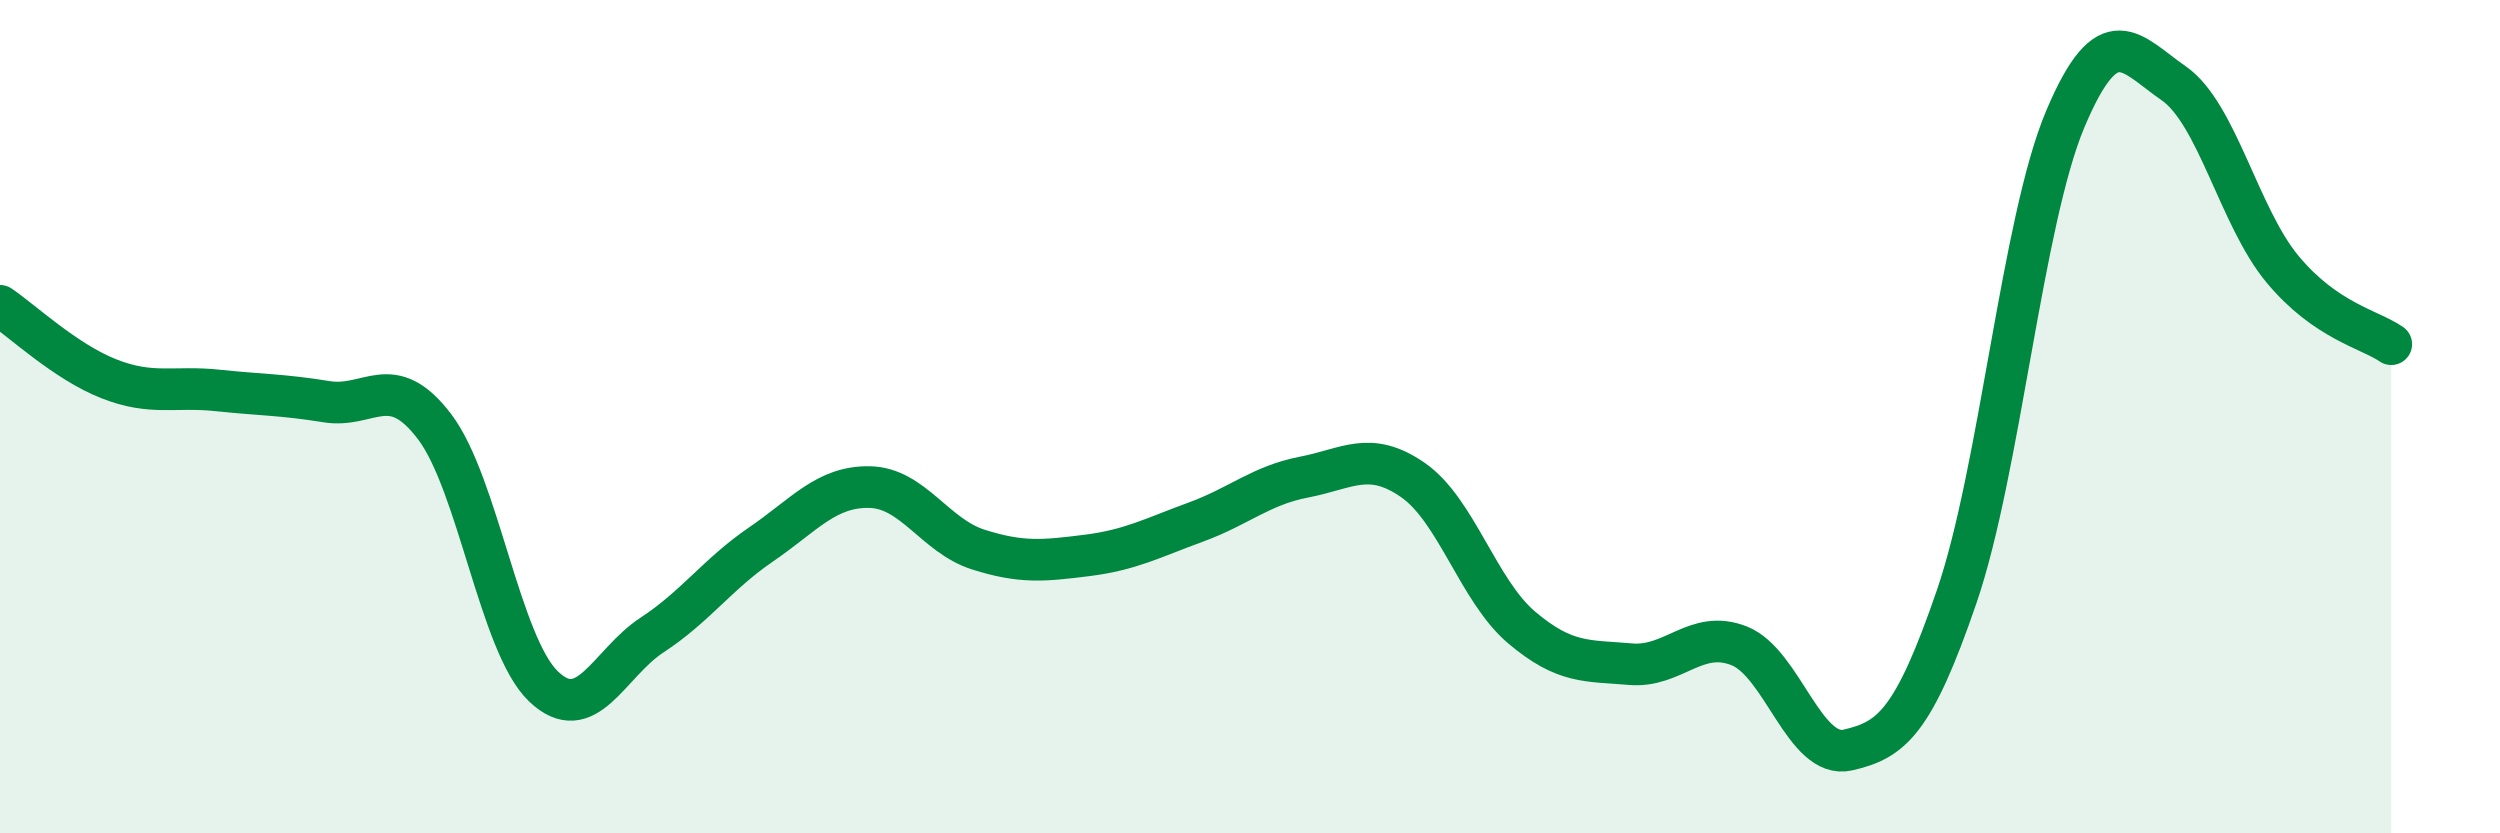
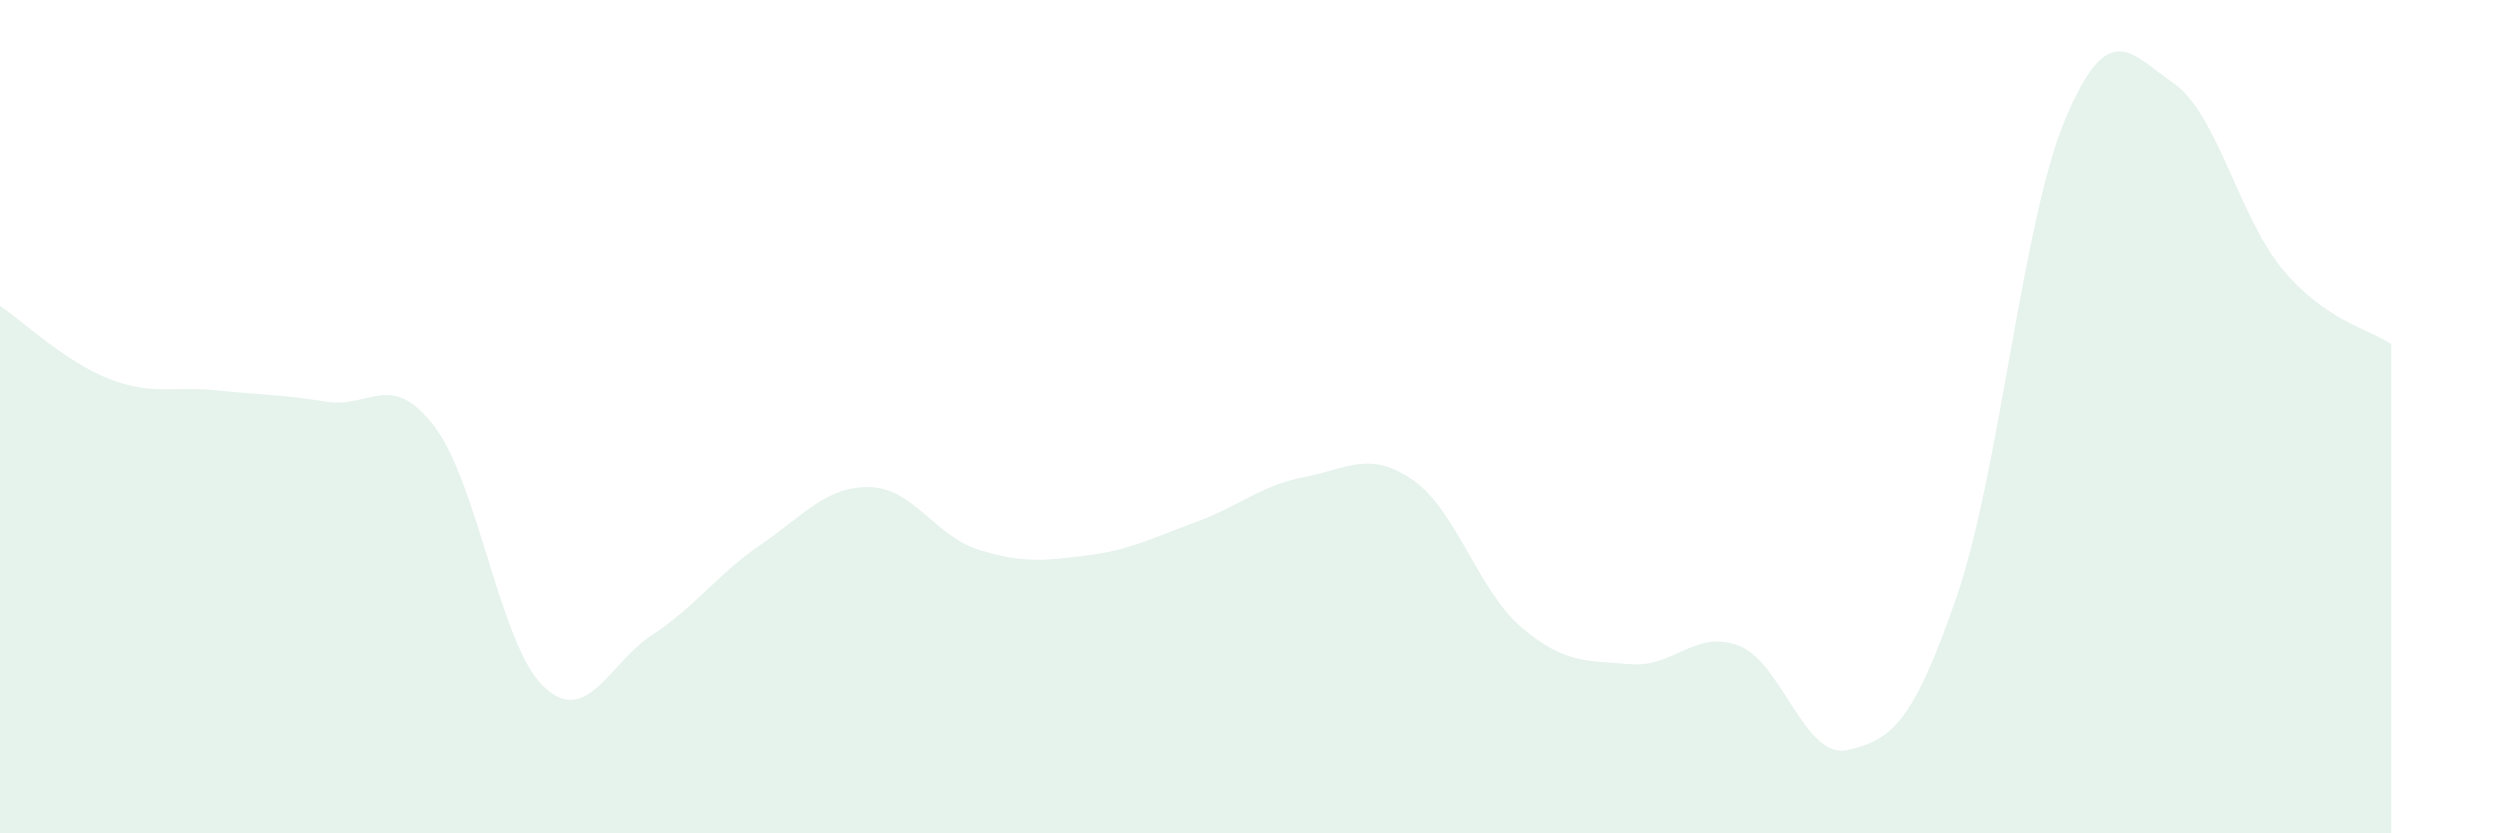
<svg xmlns="http://www.w3.org/2000/svg" width="60" height="20" viewBox="0 0 60 20">
  <path d="M 0,7.34 C 0.52,7.69 1.57,8.68 2.61,9.09 C 3.65,9.5 4.18,9.26 5.22,9.37 C 6.26,9.48 6.79,9.47 7.83,9.64 C 8.87,9.81 9.39,8.87 10.43,10.24 C 11.47,11.61 12,15.47 13.04,16.47 C 14.08,17.47 14.61,15.92 15.65,15.24 C 16.69,14.56 17.22,13.78 18.26,13.07 C 19.3,12.36 19.83,11.67 20.87,11.69 C 21.91,11.71 22.44,12.86 23.48,13.19 C 24.52,13.52 25.05,13.46 26.09,13.33 C 27.13,13.2 27.66,12.91 28.7,12.53 C 29.74,12.15 30.26,11.65 31.3,11.45 C 32.34,11.25 32.87,10.8 33.91,11.52 C 34.95,12.24 35.48,14.18 36.52,15.06 C 37.56,15.94 38.09,15.85 39.13,15.94 C 40.17,16.03 40.7,15.09 41.74,15.5 C 42.78,15.91 43.31,18.24 44.35,18 C 45.39,17.76 45.92,17.35 46.96,14.32 C 48,11.29 48.53,5.31 49.57,2.85 C 50.61,0.39 51.13,1.28 52.17,2 C 53.21,2.72 53.74,5.21 54.78,6.46 C 55.82,7.71 56.87,7.9 57.39,8.26L57.39 20L0 20Z" fill="#008740" opacity="0.1" stroke-linecap="round" stroke-linejoin="round" />
-   <path d="M 0,7.34 C 0.52,7.69 1.57,8.68 2.61,9.09 C 3.65,9.5 4.18,9.26 5.22,9.37 C 6.26,9.48 6.79,9.47 7.83,9.64 C 8.87,9.81 9.39,8.87 10.43,10.24 C 11.47,11.61 12,15.47 13.04,16.47 C 14.08,17.47 14.61,15.92 15.65,15.24 C 16.69,14.56 17.22,13.78 18.26,13.07 C 19.3,12.36 19.83,11.67 20.87,11.69 C 21.91,11.71 22.44,12.86 23.48,13.19 C 24.52,13.52 25.05,13.46 26.09,13.33 C 27.13,13.2 27.66,12.91 28.7,12.53 C 29.74,12.15 30.26,11.65 31.3,11.45 C 32.34,11.25 32.87,10.8 33.91,11.52 C 34.95,12.24 35.48,14.18 36.52,15.06 C 37.56,15.94 38.09,15.85 39.13,15.94 C 40.17,16.03 40.7,15.09 41.74,15.5 C 42.78,15.91 43.31,18.24 44.35,18 C 45.39,17.76 45.92,17.35 46.96,14.32 C 48,11.29 48.53,5.31 49.57,2.85 C 50.61,0.39 51.13,1.28 52.17,2 C 53.21,2.72 53.74,5.21 54.78,6.46 C 55.82,7.71 56.87,7.9 57.39,8.26" stroke="#008740" stroke-width="1" fill="none" stroke-linecap="round" stroke-linejoin="round" />
</svg>